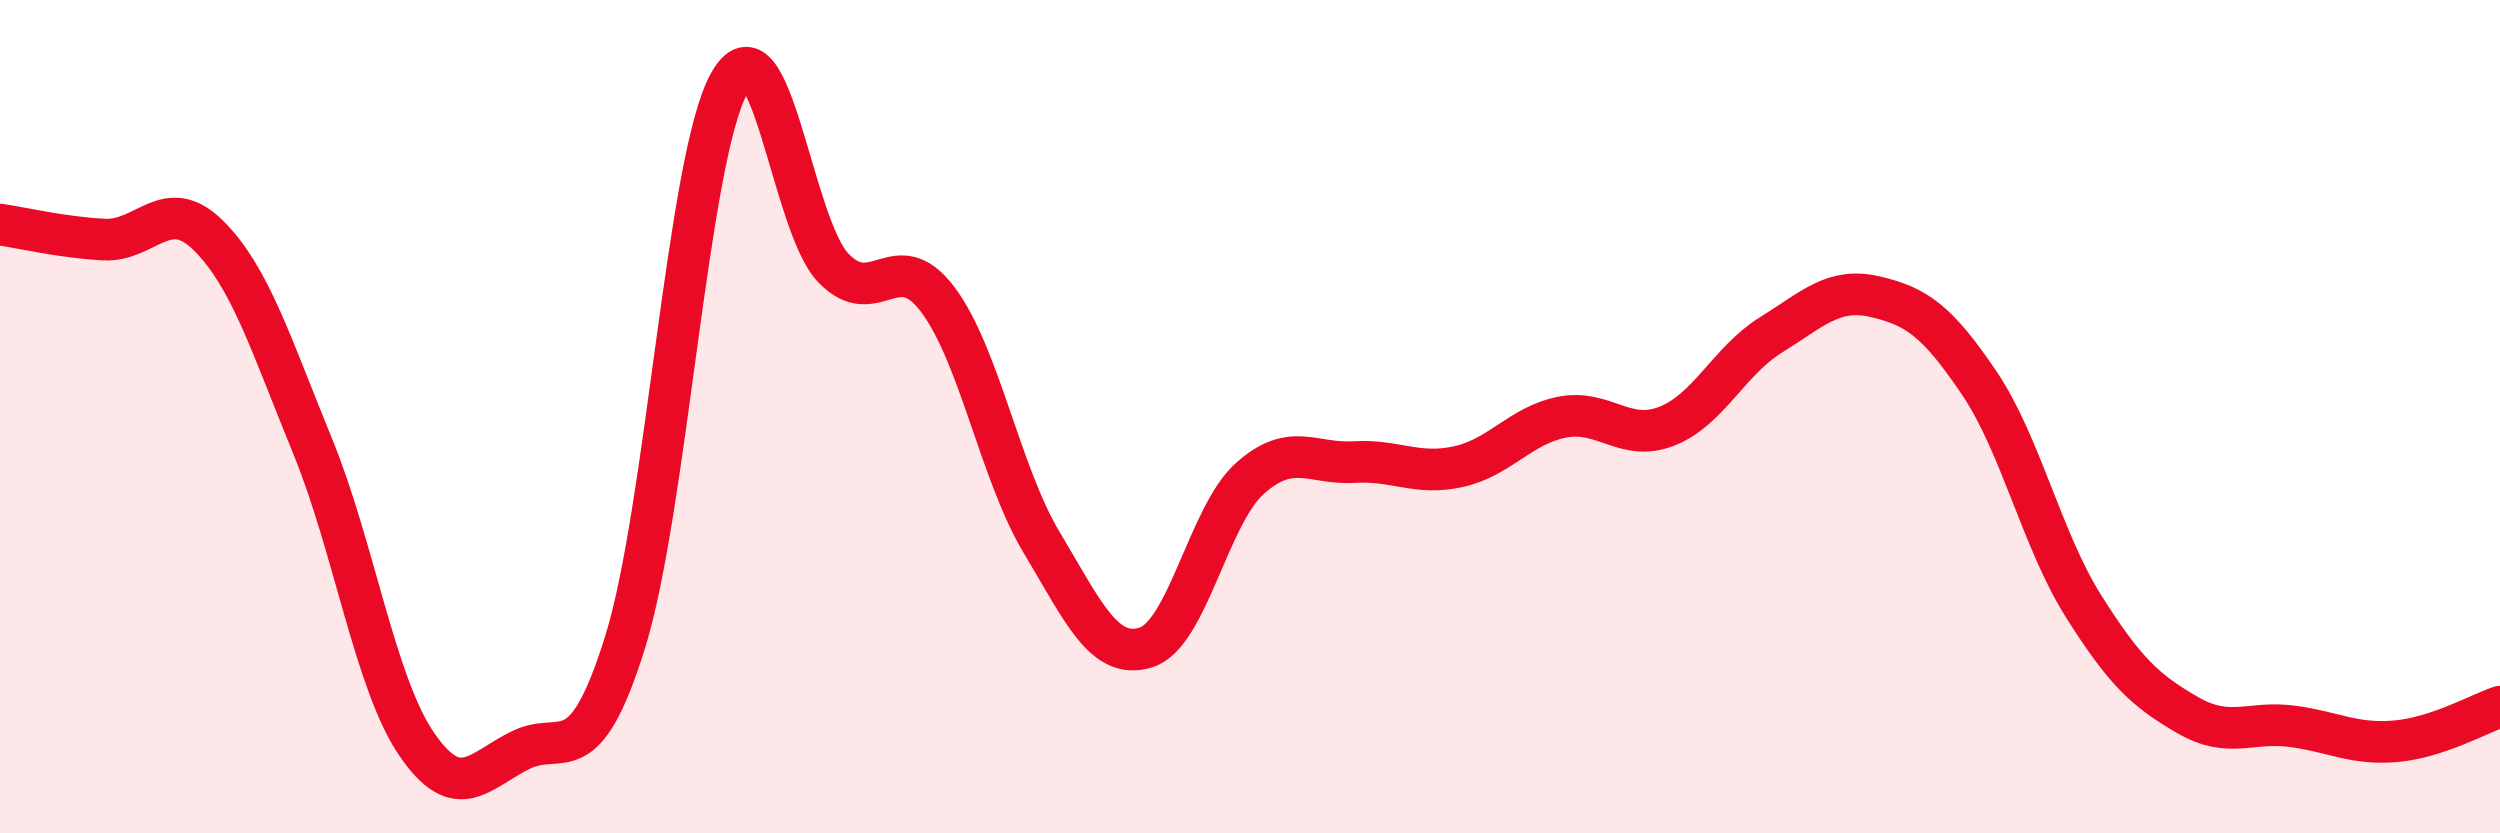
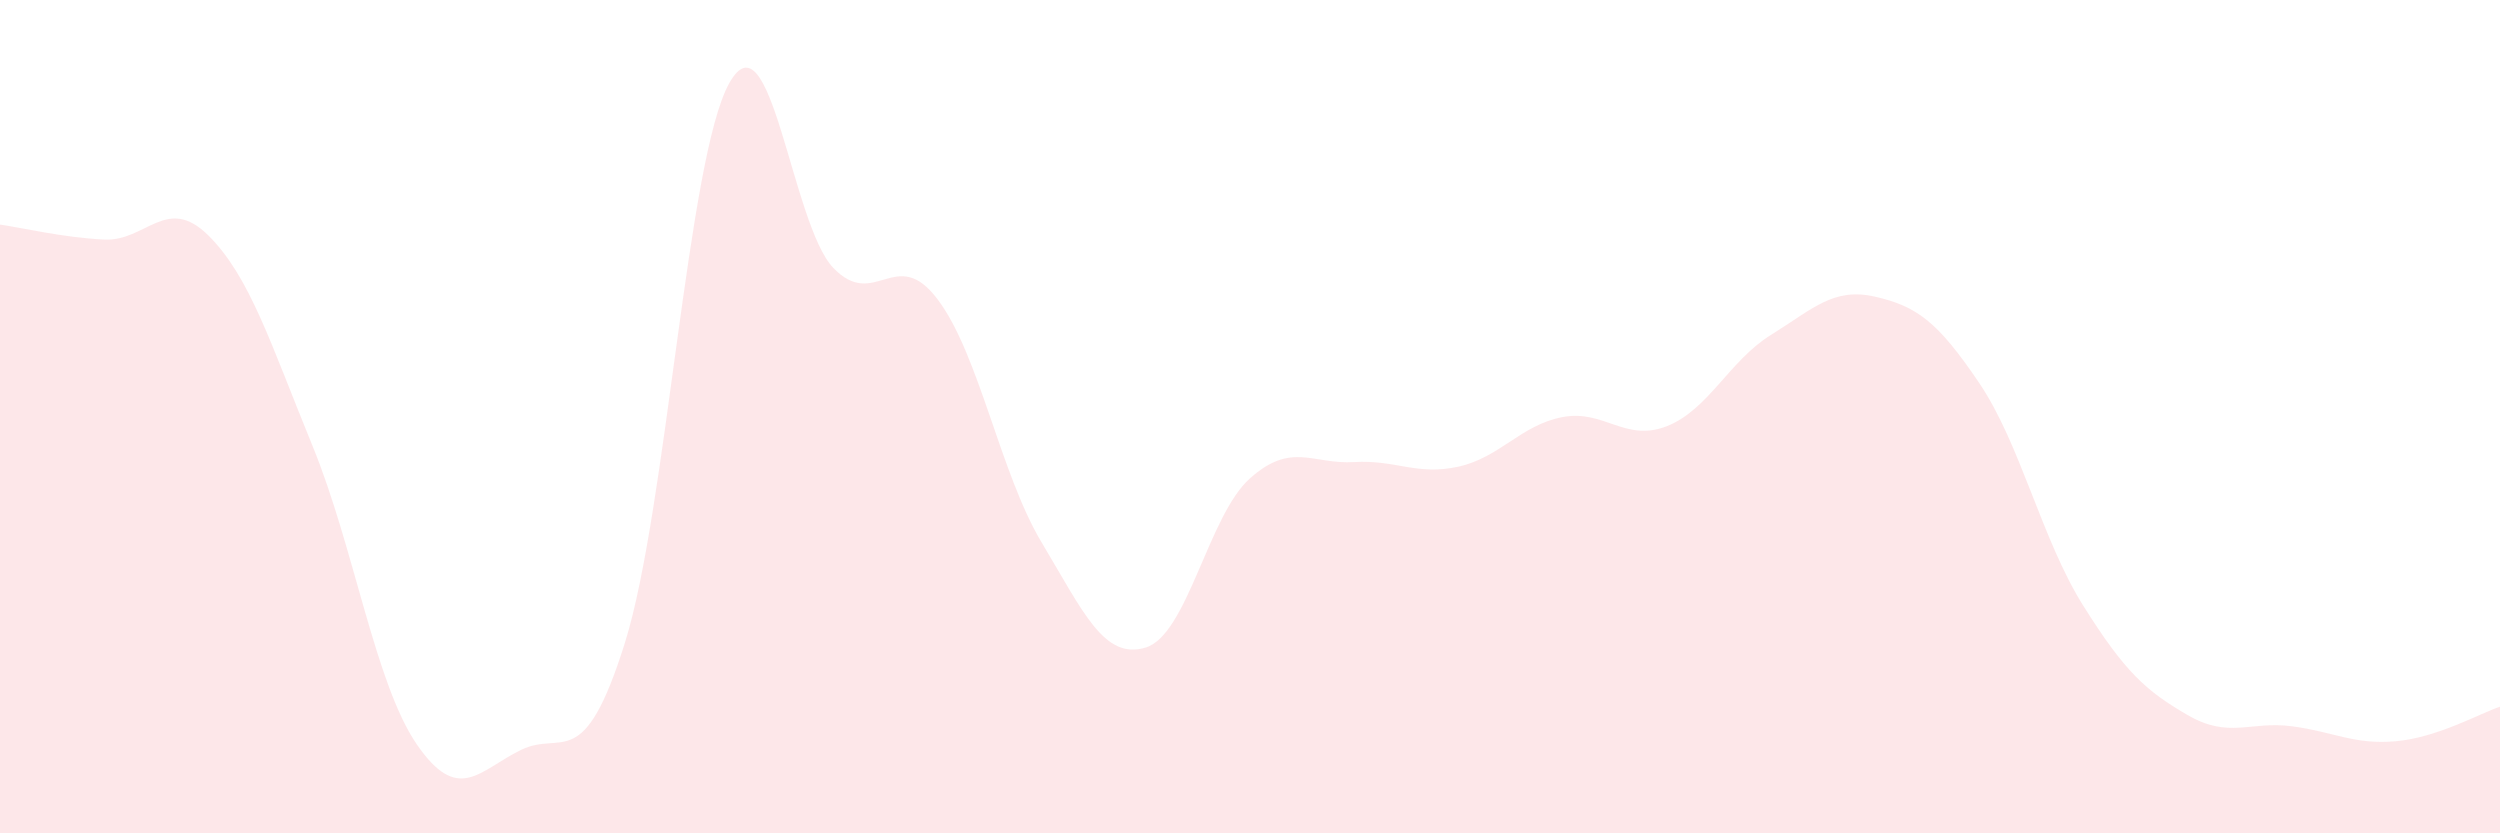
<svg xmlns="http://www.w3.org/2000/svg" width="60" height="20" viewBox="0 0 60 20">
  <path d="M 0,5.39 C 0.5,5.46 1.5,5.7 2.5,5.75 C 3.5,5.8 4,4.66 5,5.65 C 6,6.64 6.5,8.26 7.5,10.7 C 8.5,13.14 9,16.4 10,17.86 C 11,19.32 11.5,18.49 12.5,18 C 13.5,17.51 14,18.62 15,15.42 C 16,12.22 16.5,3.8 17.5,2 C 18.5,0.2 19,5.39 20,6.43 C 21,7.47 21.5,5.86 22.5,7.18 C 23.5,8.5 24,11.35 25,13.02 C 26,14.69 26.5,15.85 27.5,15.54 C 28.5,15.23 29,12.37 30,11.48 C 31,10.59 31.5,11.15 32.5,11.09 C 33.5,11.03 34,11.42 35,11.2 C 36,10.98 36.5,10.2 37.5,10.01 C 38.5,9.82 39,10.62 40,10.23 C 41,9.84 41.5,8.66 42.5,8.04 C 43.5,7.42 44,6.89 45,7.12 C 46,7.35 46.5,7.71 47.5,9.19 C 48.5,10.67 49,12.95 50,14.54 C 51,16.13 51.5,16.58 52.5,17.16 C 53.5,17.74 54,17.3 55,17.43 C 56,17.56 56.5,17.88 57.5,17.79 C 58.5,17.7 59.5,17.13 60,16.96L60 20L0 20Z" fill="#EB0A25" opacity="0.1" stroke-linecap="round" stroke-linejoin="round" />
-   <path d="M 0,5.39 C 0.5,5.46 1.5,5.7 2.5,5.75 C 3.5,5.8 4,4.66 5,5.65 C 6,6.64 6.5,8.26 7.5,10.7 C 8.5,13.14 9,16.4 10,17.86 C 11,19.32 11.5,18.49 12.5,18 C 13.5,17.51 14,18.62 15,15.42 C 16,12.22 16.5,3.8 17.5,2 C 18.5,0.2 19,5.39 20,6.43 C 21,7.47 21.5,5.86 22.5,7.18 C 23.5,8.5 24,11.35 25,13.02 C 26,14.69 26.5,15.85 27.5,15.54 C 28.5,15.23 29,12.37 30,11.48 C 31,10.59 31.5,11.15 32.5,11.09 C 33.5,11.03 34,11.42 35,11.2 C 36,10.98 36.5,10.2 37.5,10.01 C 38.5,9.82 39,10.62 40,10.23 C 41,9.84 41.5,8.66 42.5,8.04 C 43.5,7.42 44,6.89 45,7.12 C 46,7.35 46.5,7.71 47.5,9.19 C 48.5,10.67 49,12.95 50,14.54 C 51,16.13 51.5,16.58 52.5,17.16 C 53.5,17.74 54,17.3 55,17.43 C 56,17.56 56.5,17.88 57.5,17.79 C 58.5,17.7 59.5,17.13 60,16.96" stroke="#EB0A25" stroke-width="1" fill="none" stroke-linecap="round" stroke-linejoin="round" />
</svg>